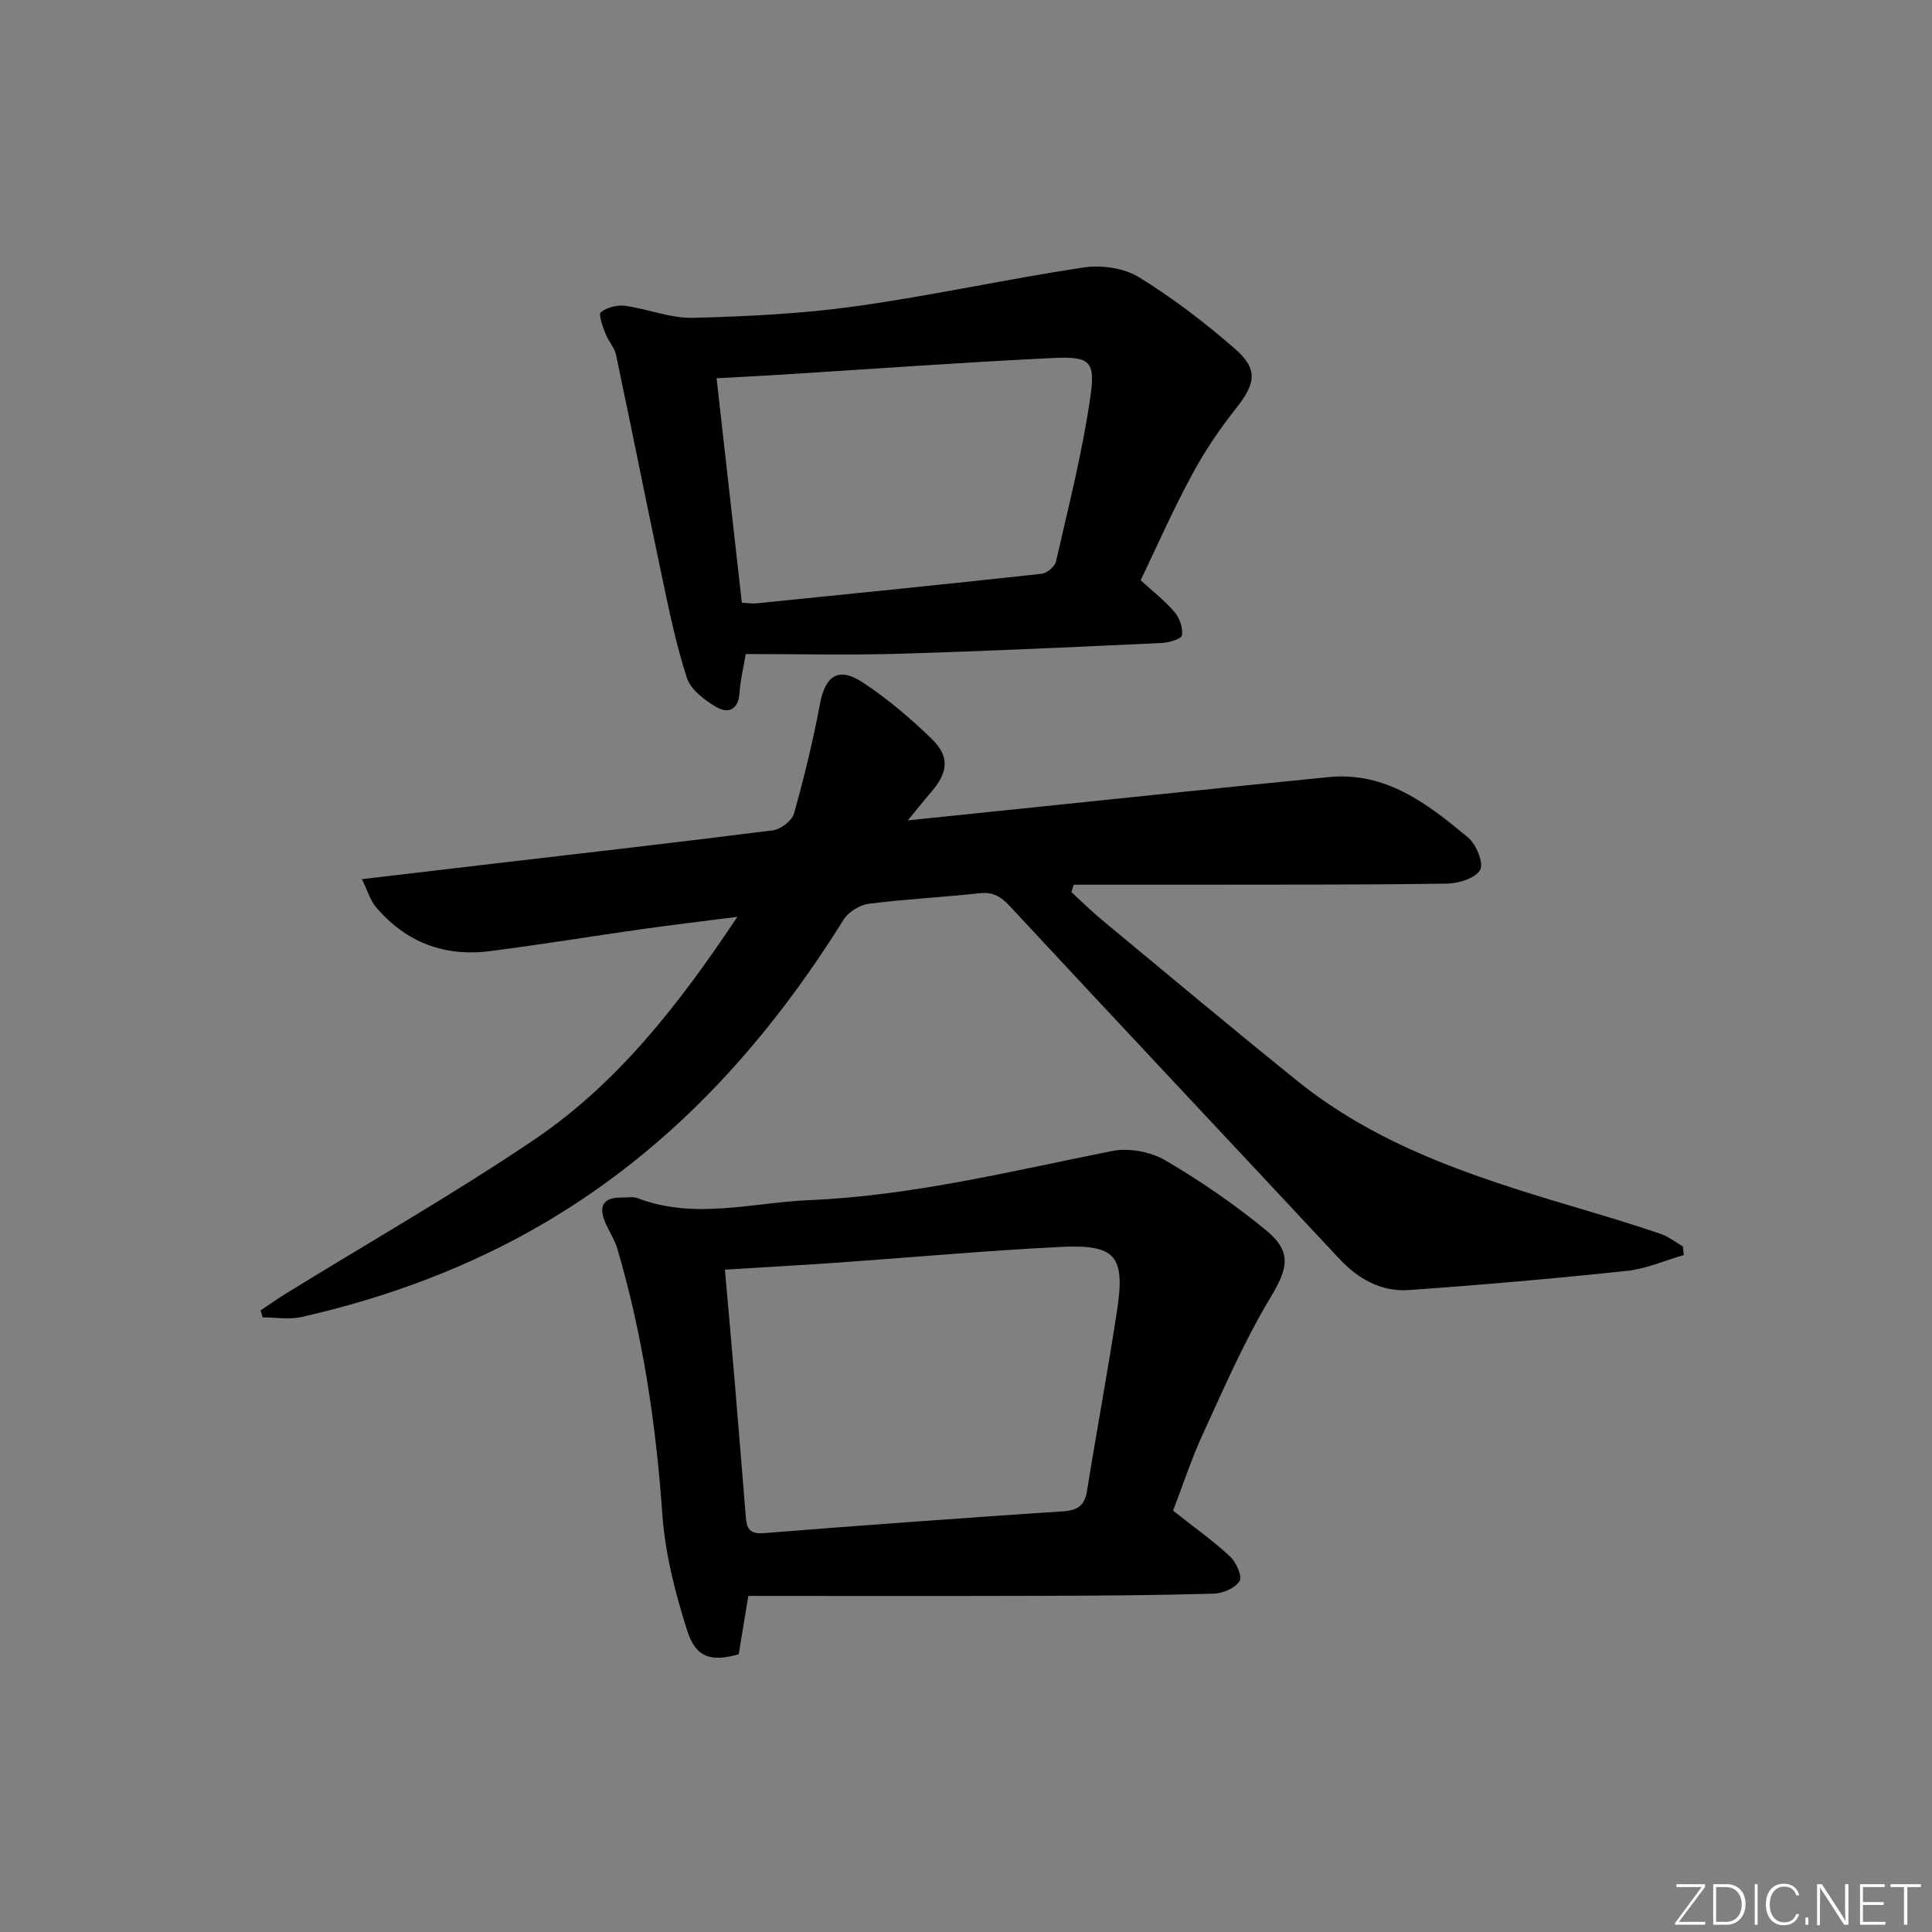
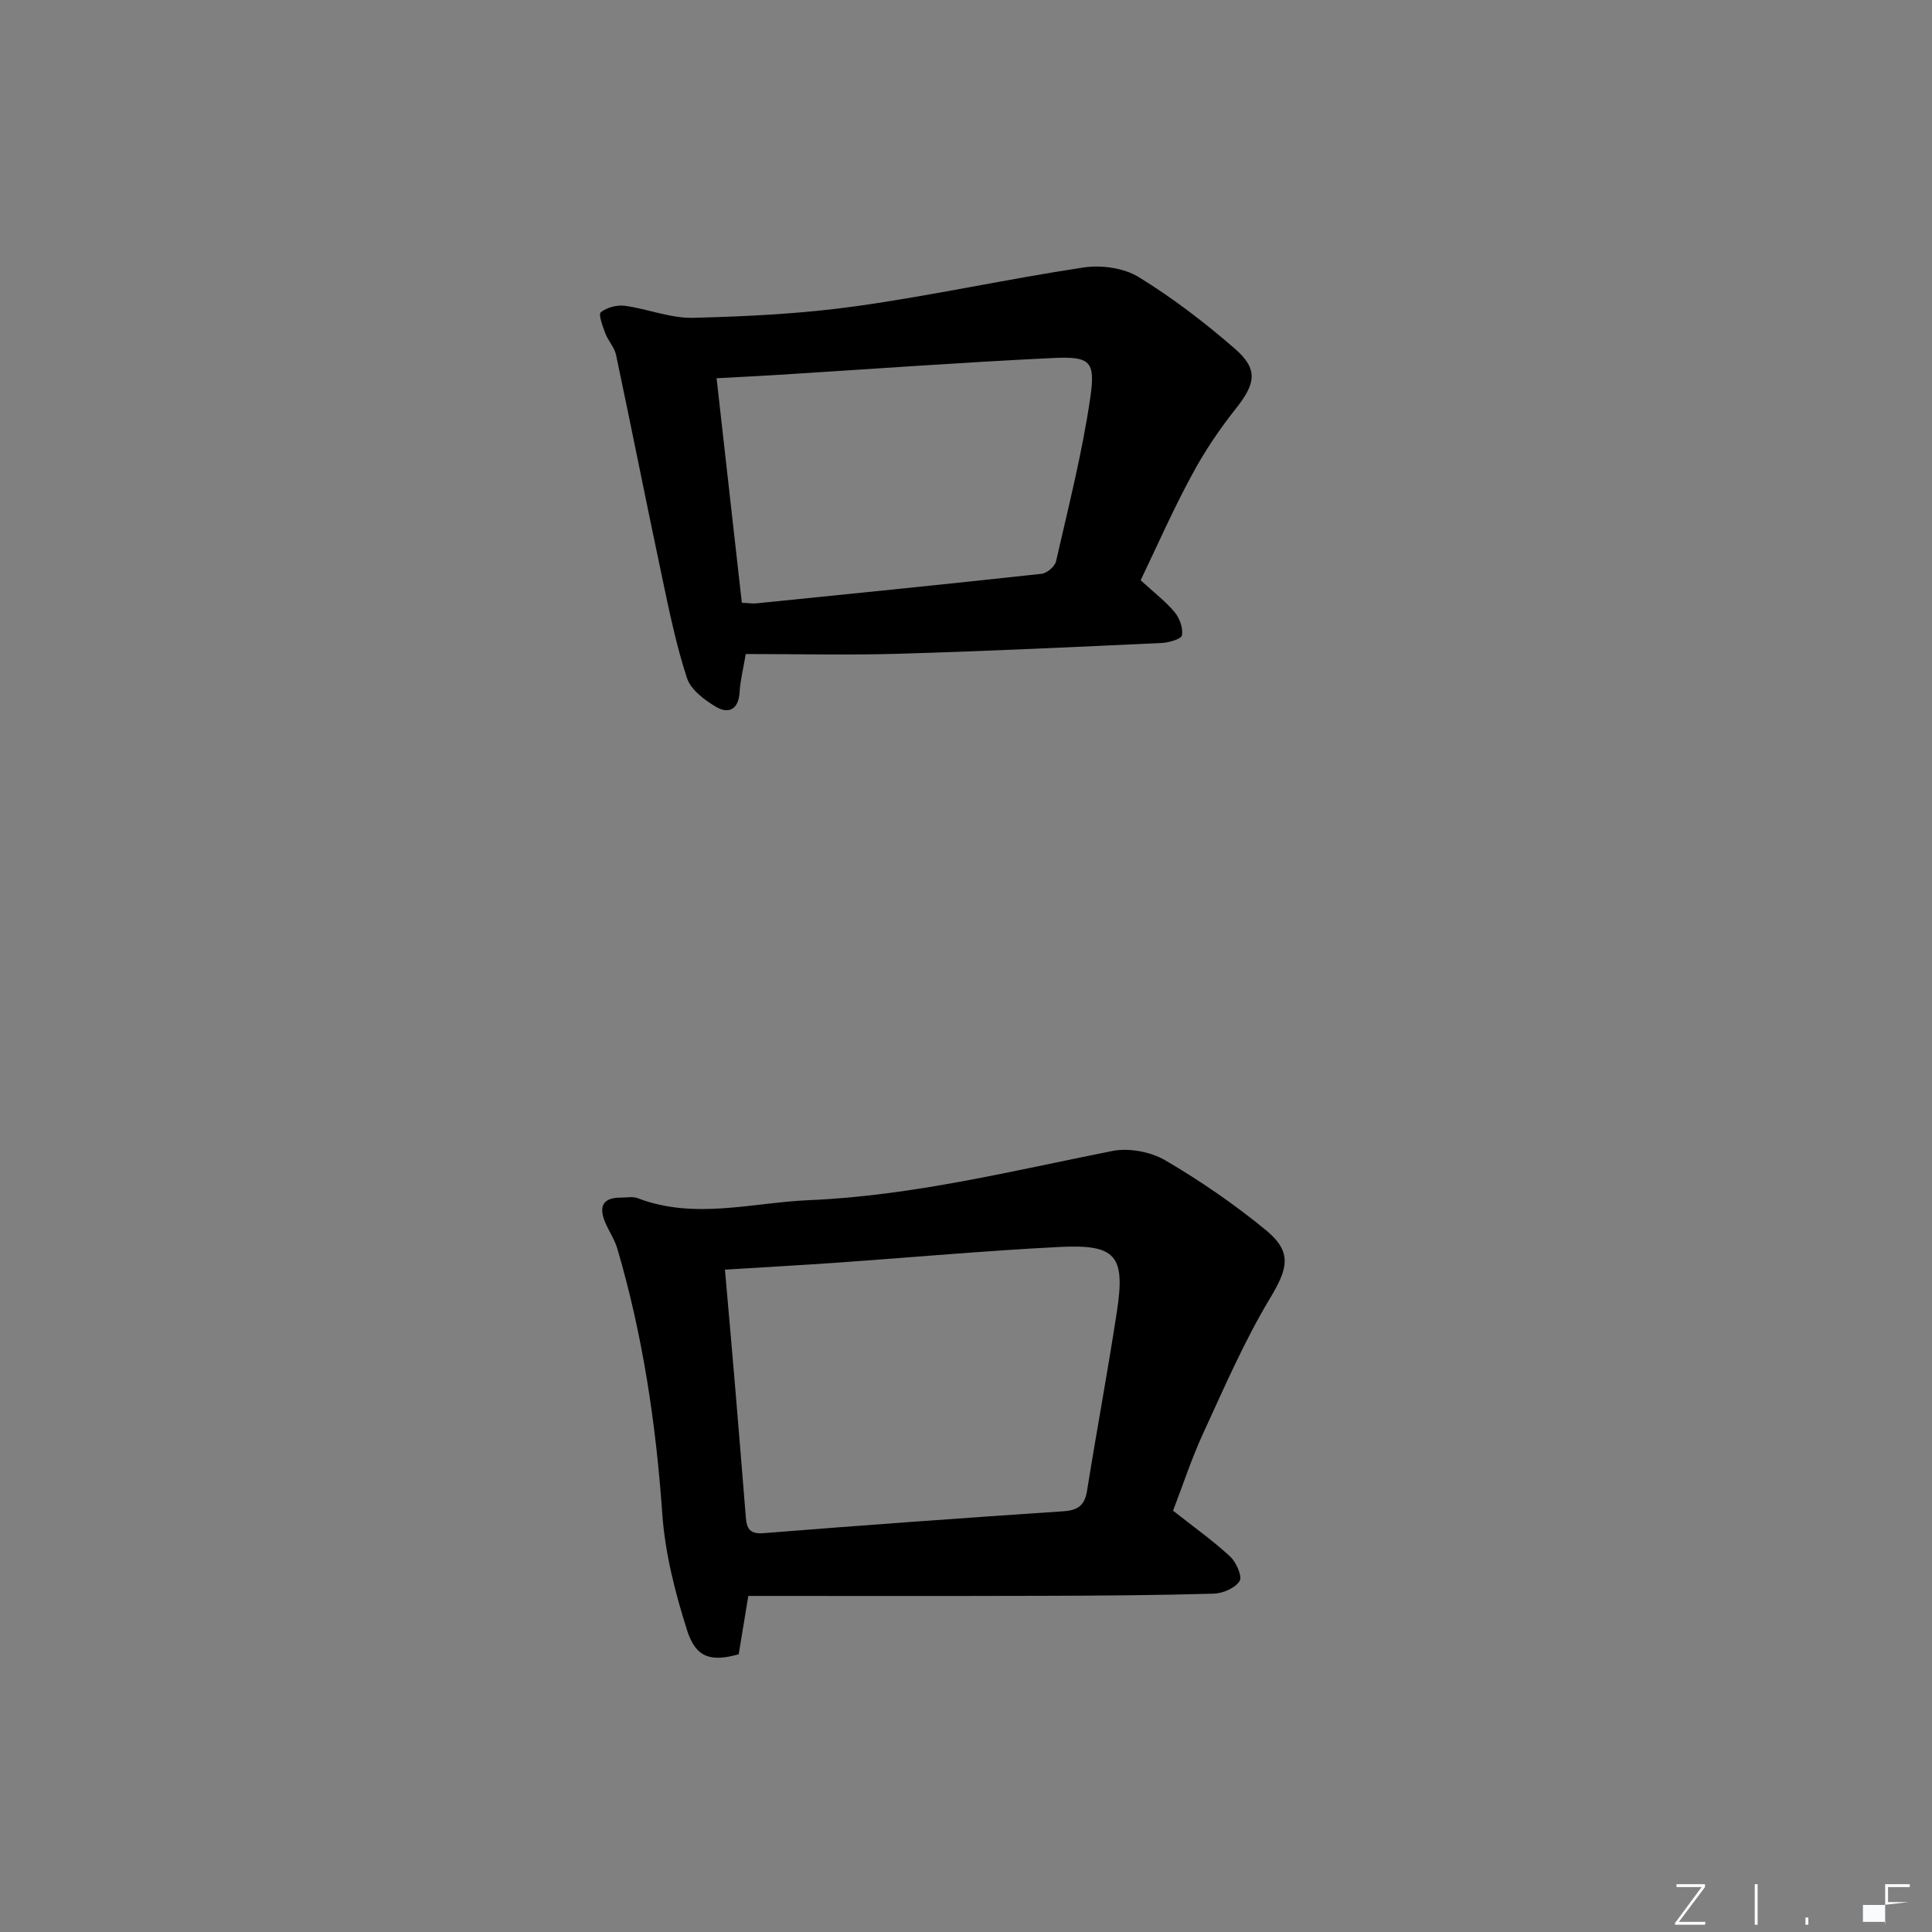
<svg xmlns="http://www.w3.org/2000/svg" enable-background="new 0 0 400 400" viewBox="0 0 400 400">
  <rect x="0" y="0" width="400" height="400" fill="#808080" stroke="none" />
  <g fill="#fafbfc">
    <path d="m346.9 398 5.4-7.3h-5.2v-.6h5.9v.6l-5.4 7.2h5.5l-.1.6h-6.2v-.5z" />
-     <path d="m354.7 390.1h2.8c2.3 0 3.9 1.6 3.9 4.1s-1.6 4.3-3.9 4.3h-2.8zm.6 7.8h2c2.2 0 3.3-1.6 3.3-3.6 0-1.8-1-3.6-3.3-3.6h-2z" />
    <path d="m363.9 390.1v8.4h-.6v-8.4z" />
-     <path d="m372.5 396.3c-.4 1.3-1.4 2.3-3.2 2.3-2.4 0-3.7-1.9-3.7-4.3 0-2.3 1.2-4.3 3.7-4.3 1.8 0 2.9 1 3.2 2.4h-.6c-.4-1.1-1.1-1.8-2.5-1.8-2.1 0-3 1.9-3 3.7s.9 3.7 3 3.7c1.4 0 2.1-.7 2.5-1.7z" />
    <path d="m373.8 398.5v-1.5h.6v1.5z" />
-     <path d="m376.2 398.5v-8.4h1c1.3 2 4.4 6.7 4.9 7.6-.1-1.2-.1-2.4-.1-3.8v-3.8h.7v8.4h-.9c-1.2-1.9-4.4-6.8-5-7.7.1 1.1 0 2.3 0 3.9v3.9h-.6z" />
-     <path d="m390 394.4h-4.3v3.5h4.7l-.1.6h-5.2v-8.4h5.1v.6h-4.5v3.1h4.3z" />
-     <path d="m394.2 390.7h-2.8v-.6h6.3v.6h-2.8v7.8h-.7z" />
+     <path d="m390 394.4h-4.3v3.5h4.7l-.1.6v-8.4h5.1v.6h-4.5v3.1h4.3z" />
  </g>
-   <path d="m187.96 169.85c18.44-1.91 35.44-3.68 52.44-5.43 11.56-1.19 23.12-2.4 34.69-3.53 11.88-1.17 20.49 5.56 28.83 12.48 1.69 1.41 3.29 5.23 2.54 6.69-.89 1.71-4.39 2.84-6.78 2.88-17.82.27-35.65.2-53.48.23-7.97.01-15.94 0-23.9 0-.16.51-.32 1.02-.48 1.53 2.12 1.94 4.16 3.97 6.37 5.8 13.45 11.14 26.84 22.36 40.44 33.32 17.78 14.33 39.18 20.69 60.56 27.03 4.93 1.46 9.84 2.97 14.7 4.64 1.62.56 3.04 1.71 4.55 2.58.05.59.11 1.19.16 1.78-3.94 1.13-7.81 2.86-11.82 3.28-15 1.58-30.03 2.9-45.07 3.96-5.74.4-10.52-2.28-14.49-6.55-22.71-24.34-45.52-48.59-68.19-72.98-1.89-2.03-3.54-2.93-6.32-2.62-7.6.84-15.25 1.2-22.83 2.18-1.89.24-4.23 1.69-5.23 3.3-15.93 25.51-35.6 47.28-61.76 62.68-15.74 9.27-32.68 15.53-50.44 19.57-2.56.58-5.37.08-8.06.08-.15-.48-.3-.97-.45-1.45 1.81-1.2 3.58-2.45 5.43-3.59 17.12-10.55 34.62-20.53 51.27-31.78 17.3-11.69 29.97-28.04 42.03-46.11-7.11.91-13.45 1.66-19.77 2.55-10.52 1.49-21 3.22-31.53 4.56-9.41 1.19-17.41-1.87-23.56-9.17-1.14-1.36-1.66-3.24-2.89-5.74 9.51-1.12 17.88-2.11 26.25-3.09 19.63-2.3 39.27-4.53 58.88-7.03 1.62-.21 3.92-1.98 4.34-3.46 2.1-7.48 3.94-15.07 5.38-22.71 1.11-5.87 3.85-7.76 8.91-4.41 5.09 3.37 9.83 7.4 14.22 11.66 3.75 3.63 3.4 6.88 0 10.88-1.38 1.6-2.7 3.25-4.94 5.99z" fill="#010000" />
  <path d="m242.87 312.77c4.41 3.48 8.34 6.26 11.83 9.51 1.26 1.17 2.55 4.13 1.94 5.07-.92 1.45-3.45 2.54-5.33 2.6-11.98.34-23.97.42-35.96.45-20.1.06-40.19.02-60.42.02-.77 4.66-1.38 8.39-1.99 12.08-5.68 1.6-8.86.77-10.67-4.91-2.49-7.83-4.58-16.02-5.15-24.17-1.31-18.64-4.03-36.95-9.3-54.87-.55-1.88-1.71-3.58-2.49-5.4-1.38-3.21-.67-5.21 3.21-5.2 1.17.01 2.45-.27 3.48.12 11.79 4.52 23.68.91 35.49.41 21.31-.9 41.97-6.04 62.78-10.18 3.45-.69 7.94.16 10.98 1.94 7.28 4.26 14.31 9.1 20.83 14.45 5.57 4.58 4.5 8.01.83 14.13-5.35 8.91-9.51 18.56-13.87 28.03-2.41 5.25-4.21 10.79-6.19 15.92zm-92.78-49.9c.69 7.91 1.39 15.65 2.04 23.4.77 9.1 1.5 18.2 2.24 27.3.18 2.27.31 4.12 3.66 3.86 20.68-1.65 41.38-3.15 62.08-4.53 3.03-.2 4.46-1.19 4.95-4.24 1.98-12.4 4.3-24.76 6.19-37.17 1.76-11.52-.2-13.9-11.81-13.32-15.41.77-30.79 2.17-46.19 3.26-7.59.52-15.19.94-23.16 1.44z" fill="#010000" />
  <path d="m236.16 120.14c2.73 2.5 5.14 4.34 7.04 6.61 1.03 1.23 1.76 3.28 1.52 4.78-.12.76-2.7 1.52-4.19 1.59-18.11.84-36.21 1.7-54.33 2.23-10.45.31-20.91.06-31.8.06-.52 3.11-1.14 5.48-1.27 7.87-.2 3.59-2.25 4.63-4.91 3.05-2.39-1.41-5.21-3.55-6-5.97-2.25-6.9-3.71-14.07-5.21-21.19-3.23-15.23-6.25-30.5-9.47-45.72-.33-1.55-1.62-2.87-2.2-4.4-.55-1.46-1.49-3.98-.95-4.4 1.25-1 3.35-1.55 4.97-1.34 4.74.64 9.44 2.6 14.12 2.49 11.29-.28 22.64-.84 33.81-2.41 15.75-2.2 31.32-5.65 47.05-8.01 3.67-.55 8.31.08 11.39 1.97 7.04 4.32 13.69 9.41 19.93 14.84 4.91 4.27 4.3 7.24.21 12.41-3.39 4.27-6.49 8.86-9.06 13.66-3.89 7.15-7.17 14.62-10.65 21.88zm-82.57 4.65c1.15.05 2.14.22 3.09.12 19.66-1.99 39.32-3.96 58.96-6.11 1.12-.12 2.76-1.51 3-2.58 2.57-11.28 5.45-22.54 7.1-33.96 1.1-7.6-.07-8.5-7.89-8.13-18.92.91-37.81 2.3-56.72 3.48-4.24.26-8.49.47-12.77.7 1.75 15.59 3.46 30.74 5.23 46.48z" fill="#010000" />
</svg>